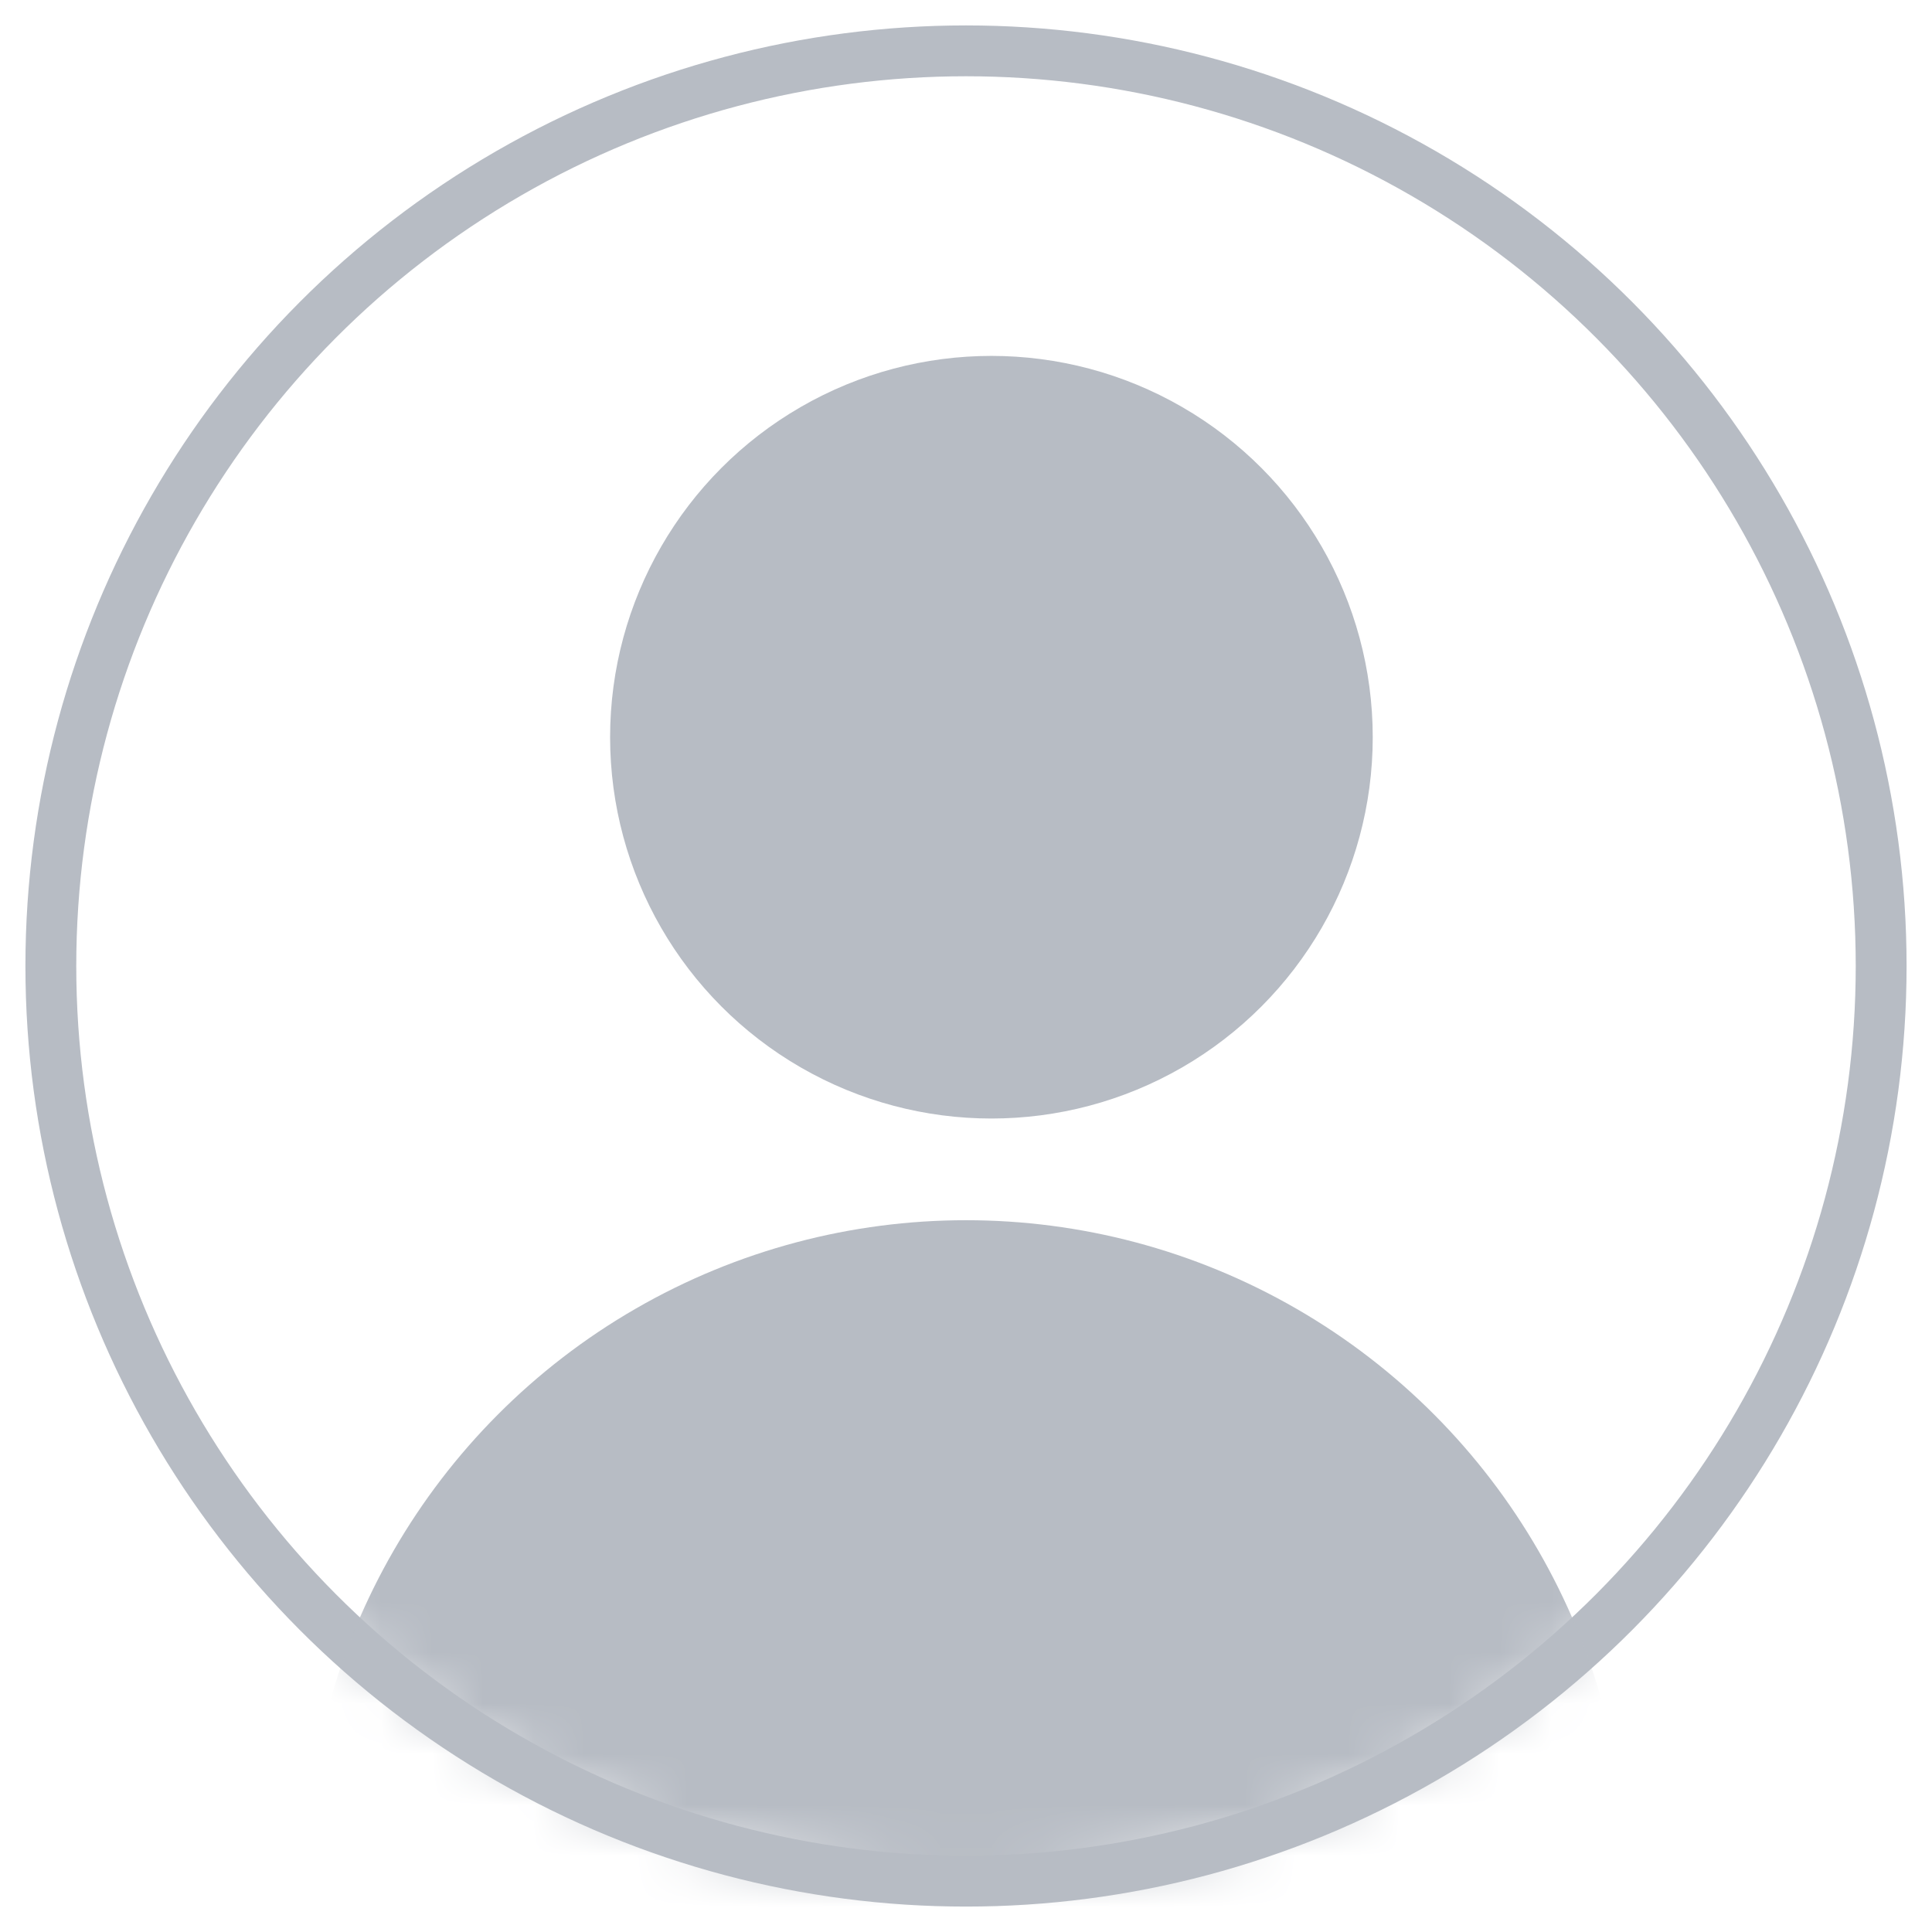
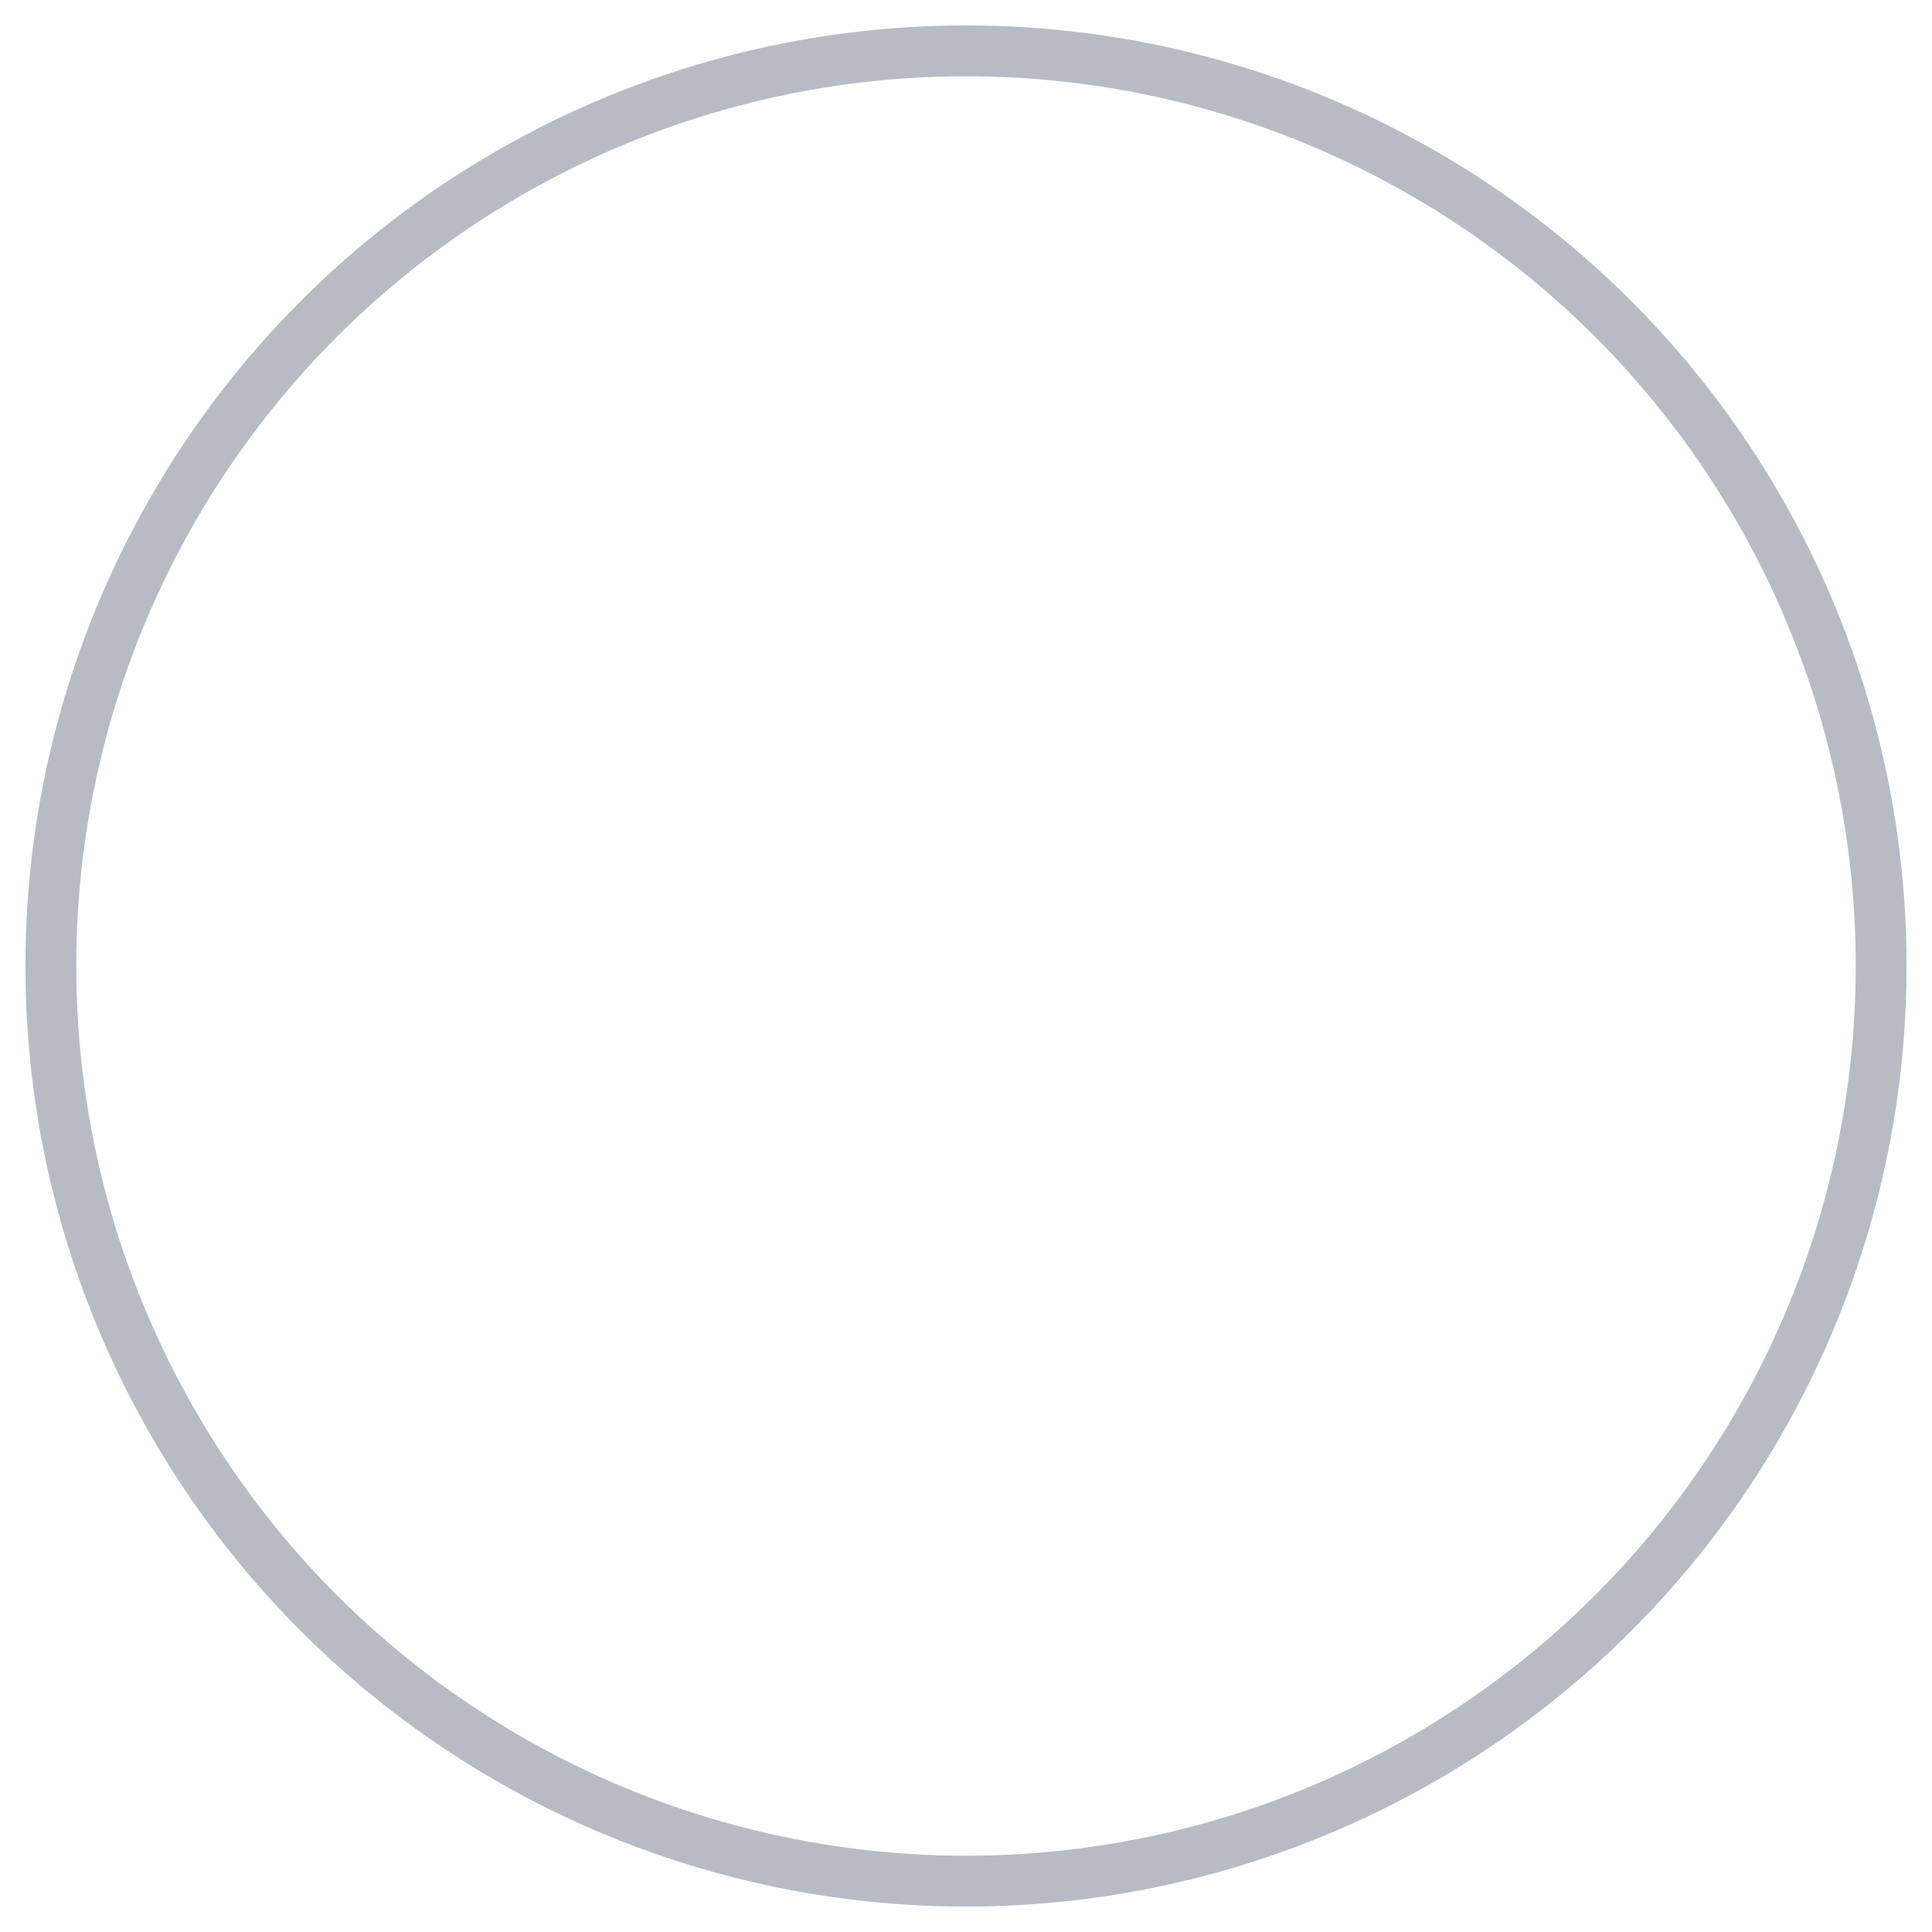
<svg xmlns="http://www.w3.org/2000/svg" xmlns:xlink="http://www.w3.org/1999/xlink" width="38px" height="38px" viewBox="0 0 38 38" version="1.1">
  <title>profil</title>
  <desc>Created with Sketch.</desc>
  <defs>
    <circle id="path-1" cx="18" cy="18" r="18" />
-     <circle id="path-3" cx="18.5" cy="13.5" r="7.5" />
  </defs>
  <g id="Symbols" stroke="none" stroke-width="1" fill="none" fill-rule="evenodd">
    <g id="Molecule/Header_notconnect_m" transform="translate(-303, -11)">
      <g id="profil" transform="translate(304, 12)">
        <circle id="Oval-2" stroke="#B7BCC4" cx="18" cy="18" r="18" />
        <g id="Group">
          <mask id="mask-2" fill="white">
            <use xlink:href="#path-1" />
          </mask>
          <g id="Oval-2" />
-           <circle id="Path" fill="#B7BCC4" mask="url(#mask-2)" cx="18" cy="36" r="13" />
        </g>
        <mask id="mask-4" fill="white">
          <use xlink:href="#path-3" />
        </mask>
        <use id="Oval-2" fill="#B7BCC4" xlink:href="#path-3" />
      </g>
    </g>
  </g>
</svg>